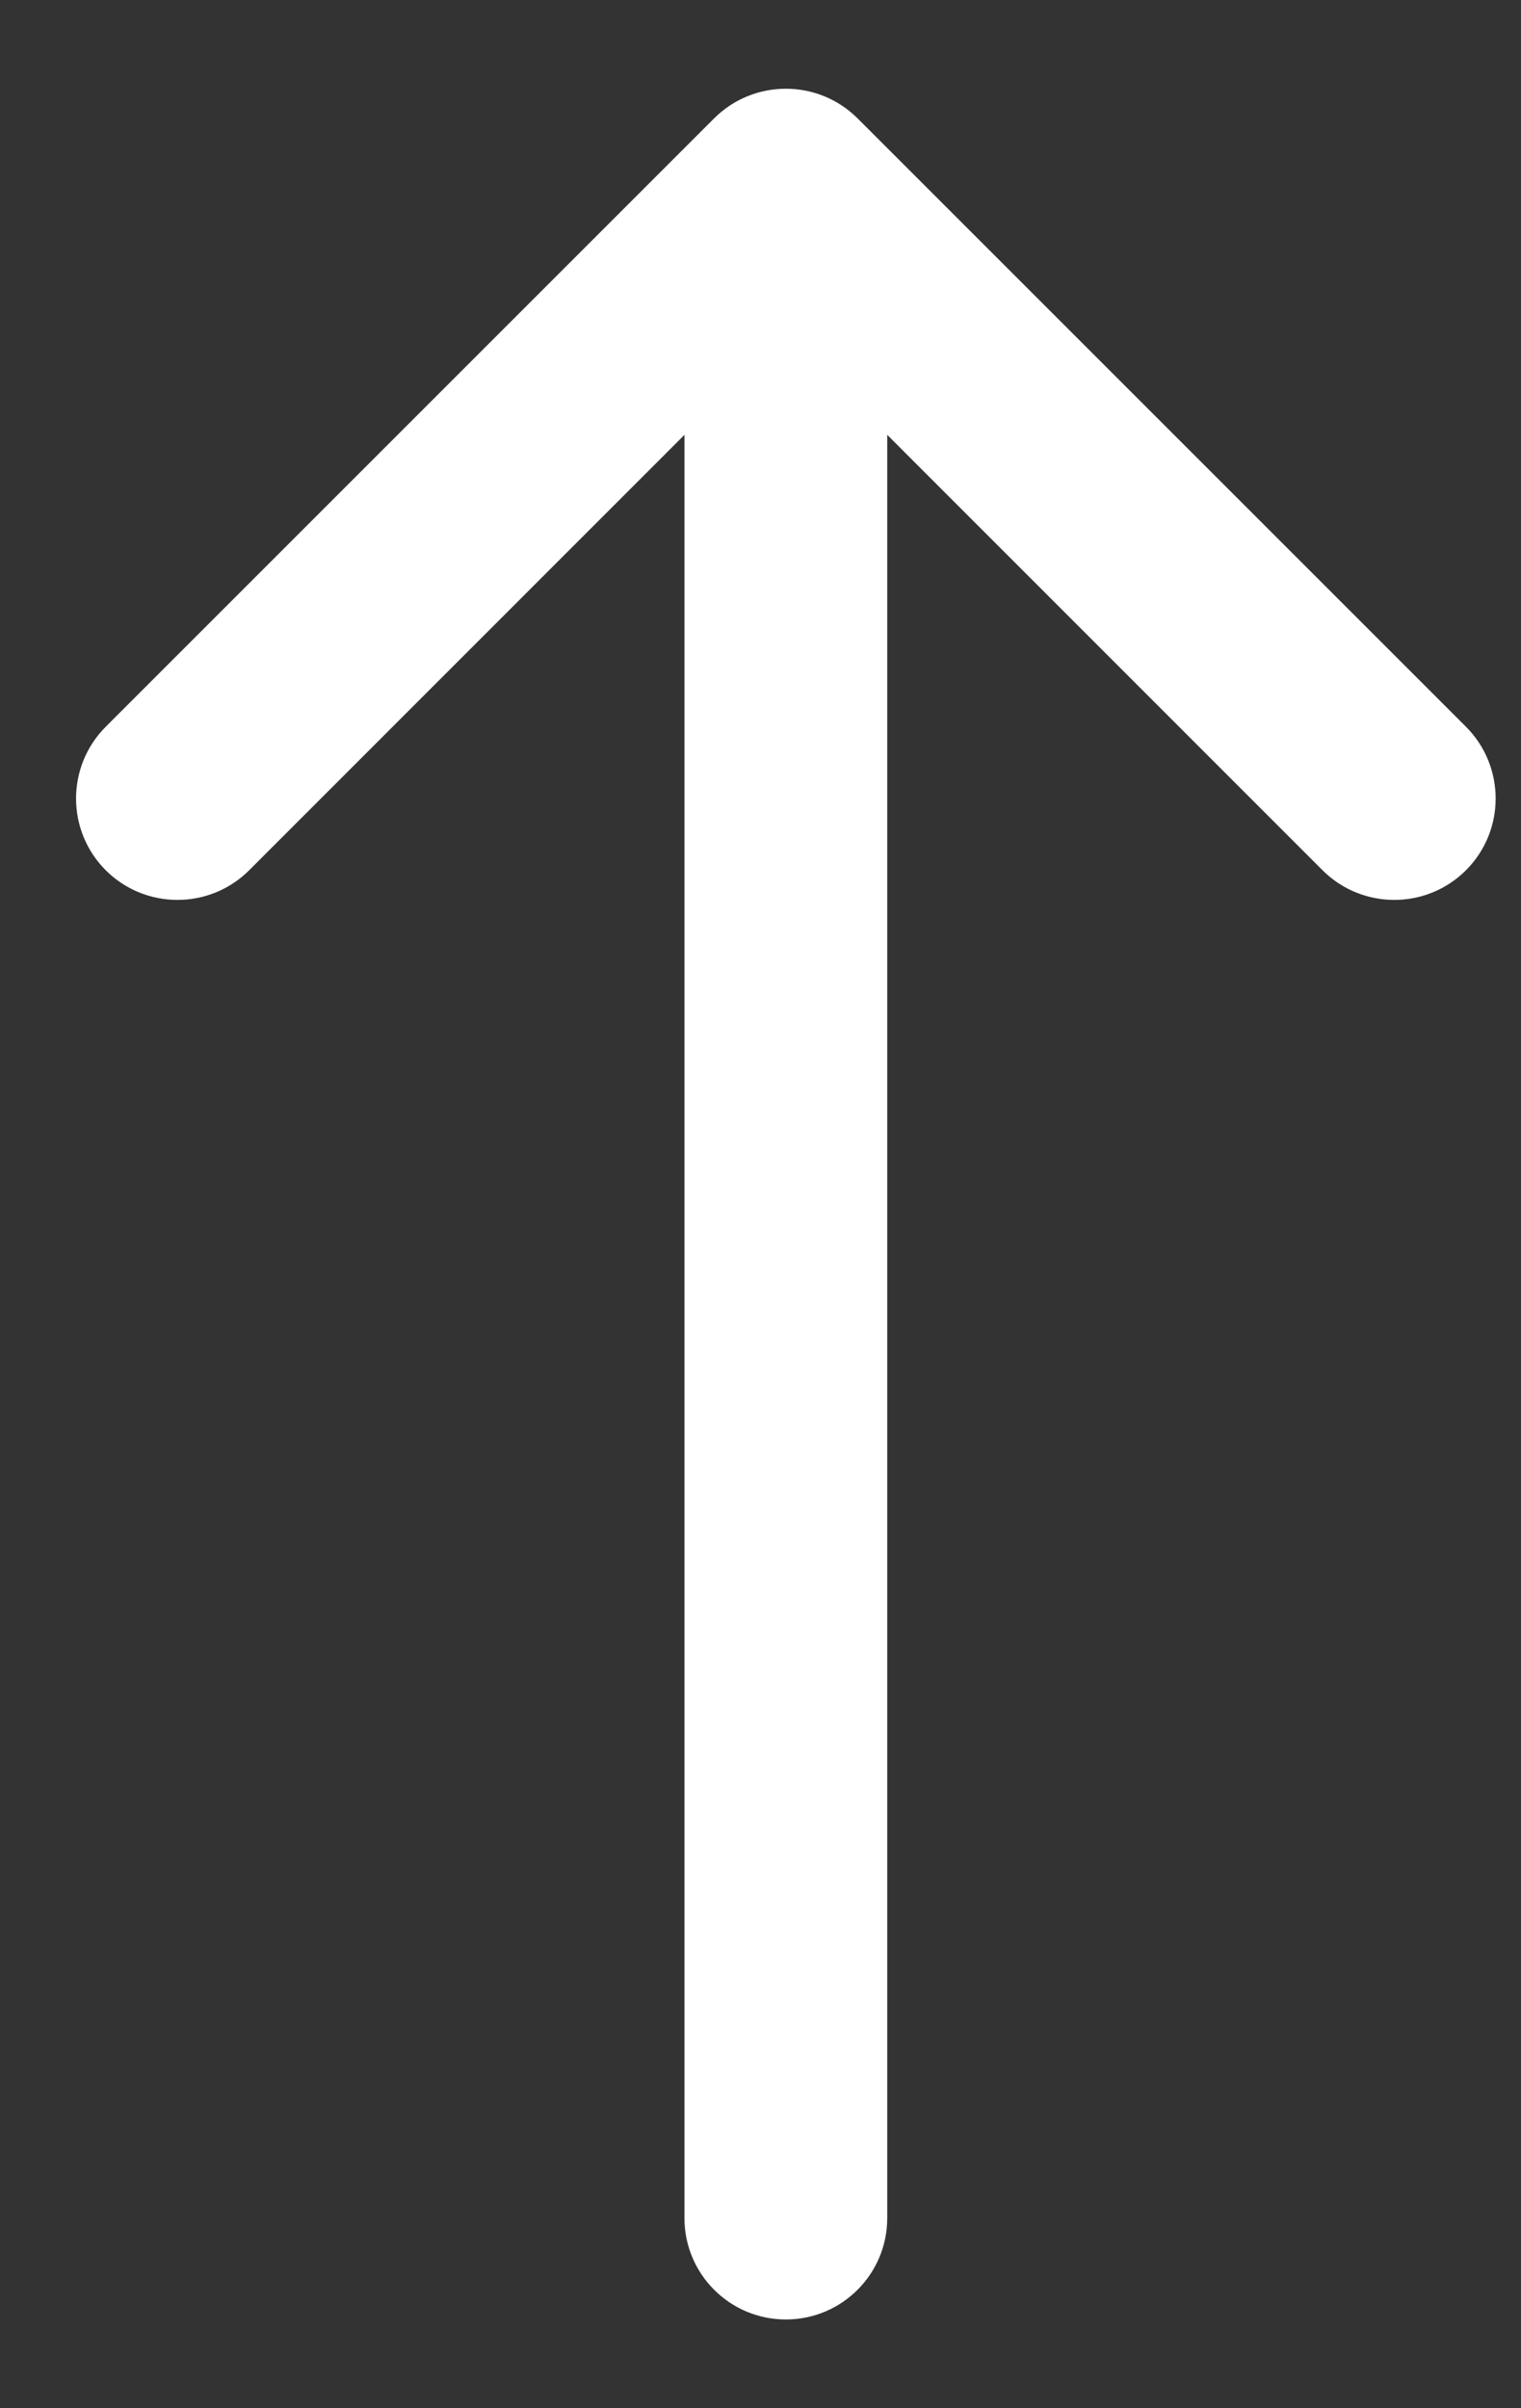
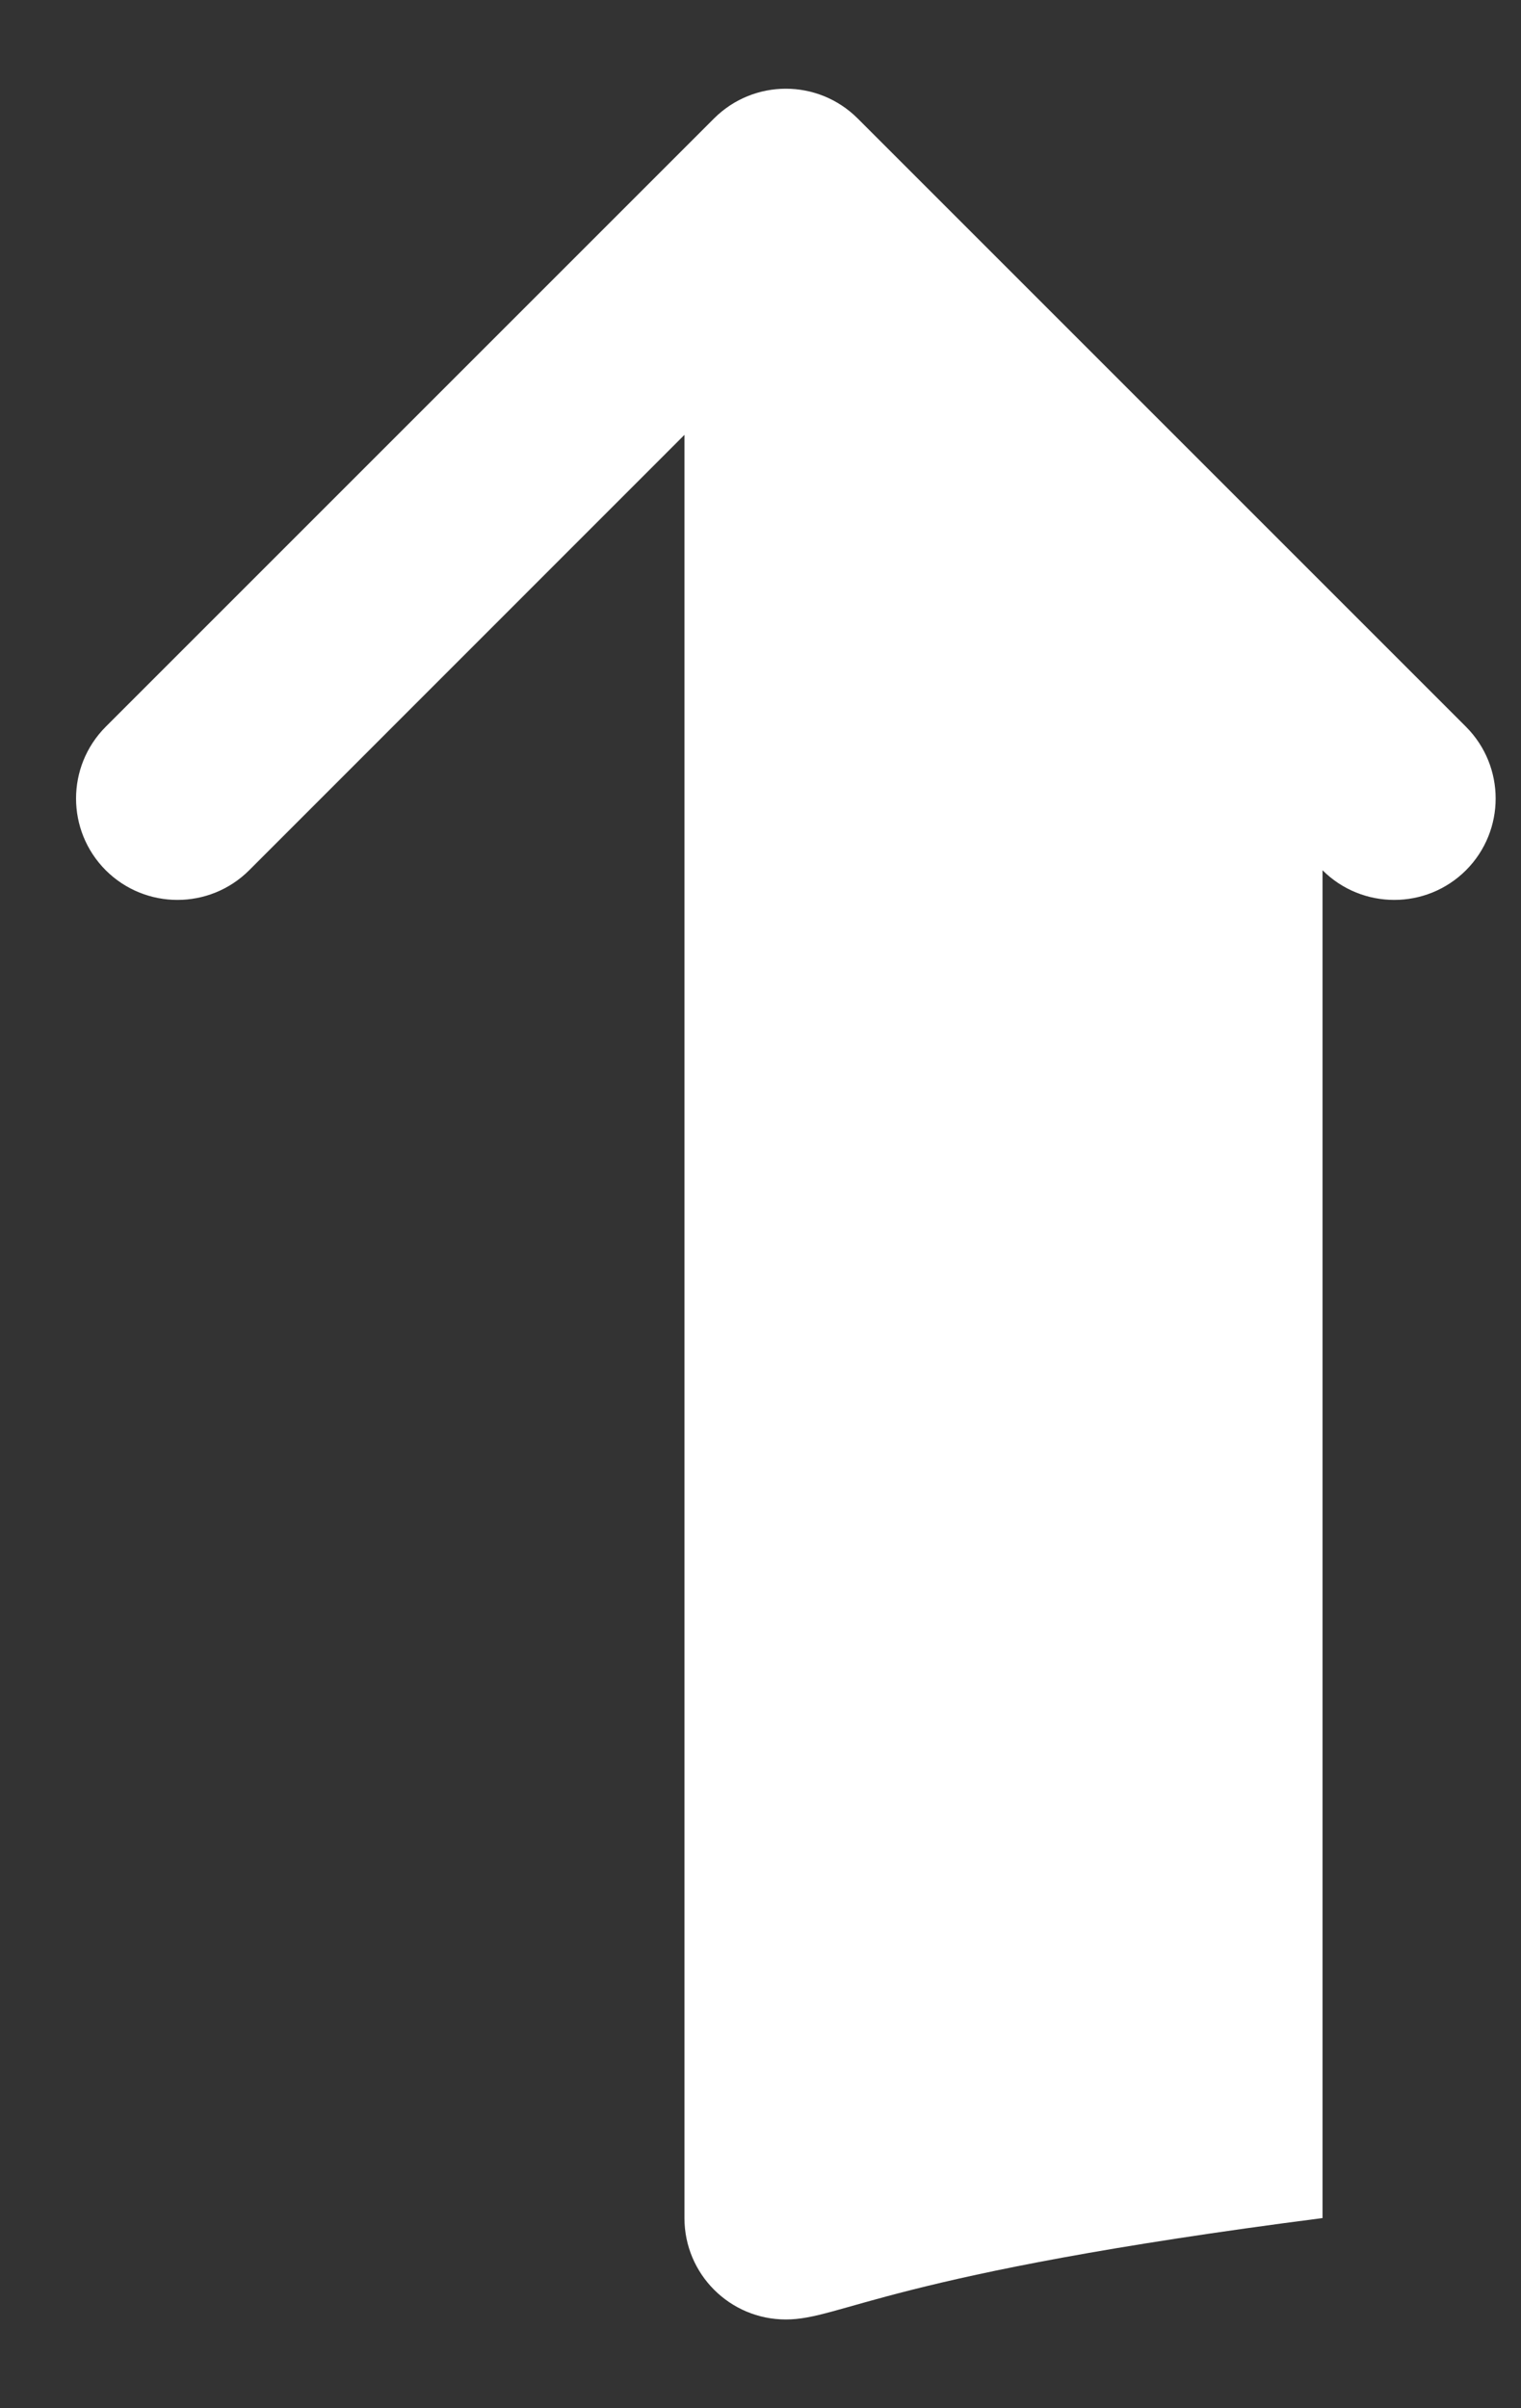
<svg xmlns="http://www.w3.org/2000/svg" width="12" height="19" viewBox="0 0 12 19" fill="none">
  <rect x="0" y="0" width="12" height="19" fill="#333333" stroke="none" />
-   <path d="M5.634 0.934C5.947 0.622 6.453 0.622 6.766 0.934L11.566 5.734C11.878 6.047 11.878 6.553 11.566 6.866C11.253 7.178 10.747 7.178 10.434 6.866L7 3.431V17.5C7 17.942 6.642 18.3 6.2 18.3C5.758 18.3 5.4 17.942 5.4 17.5V3.431L1.966 6.866C1.653 7.178 1.147 7.178 0.834 6.866C0.522 6.553 0.522 6.047 0.834 5.734L5.634 0.934Z" fill="white" />
+   <path d="M5.634 0.934C5.947 0.622 6.453 0.622 6.766 0.934L11.566 5.734C11.878 6.047 11.878 6.553 11.566 6.866C11.253 7.178 10.747 7.178 10.434 6.866V17.5C7 17.942 6.642 18.3 6.2 18.3C5.758 18.3 5.4 17.942 5.4 17.5V3.431L1.966 6.866C1.653 7.178 1.147 7.178 0.834 6.866C0.522 6.553 0.522 6.047 0.834 5.734L5.634 0.934Z" fill="white" />
</svg>